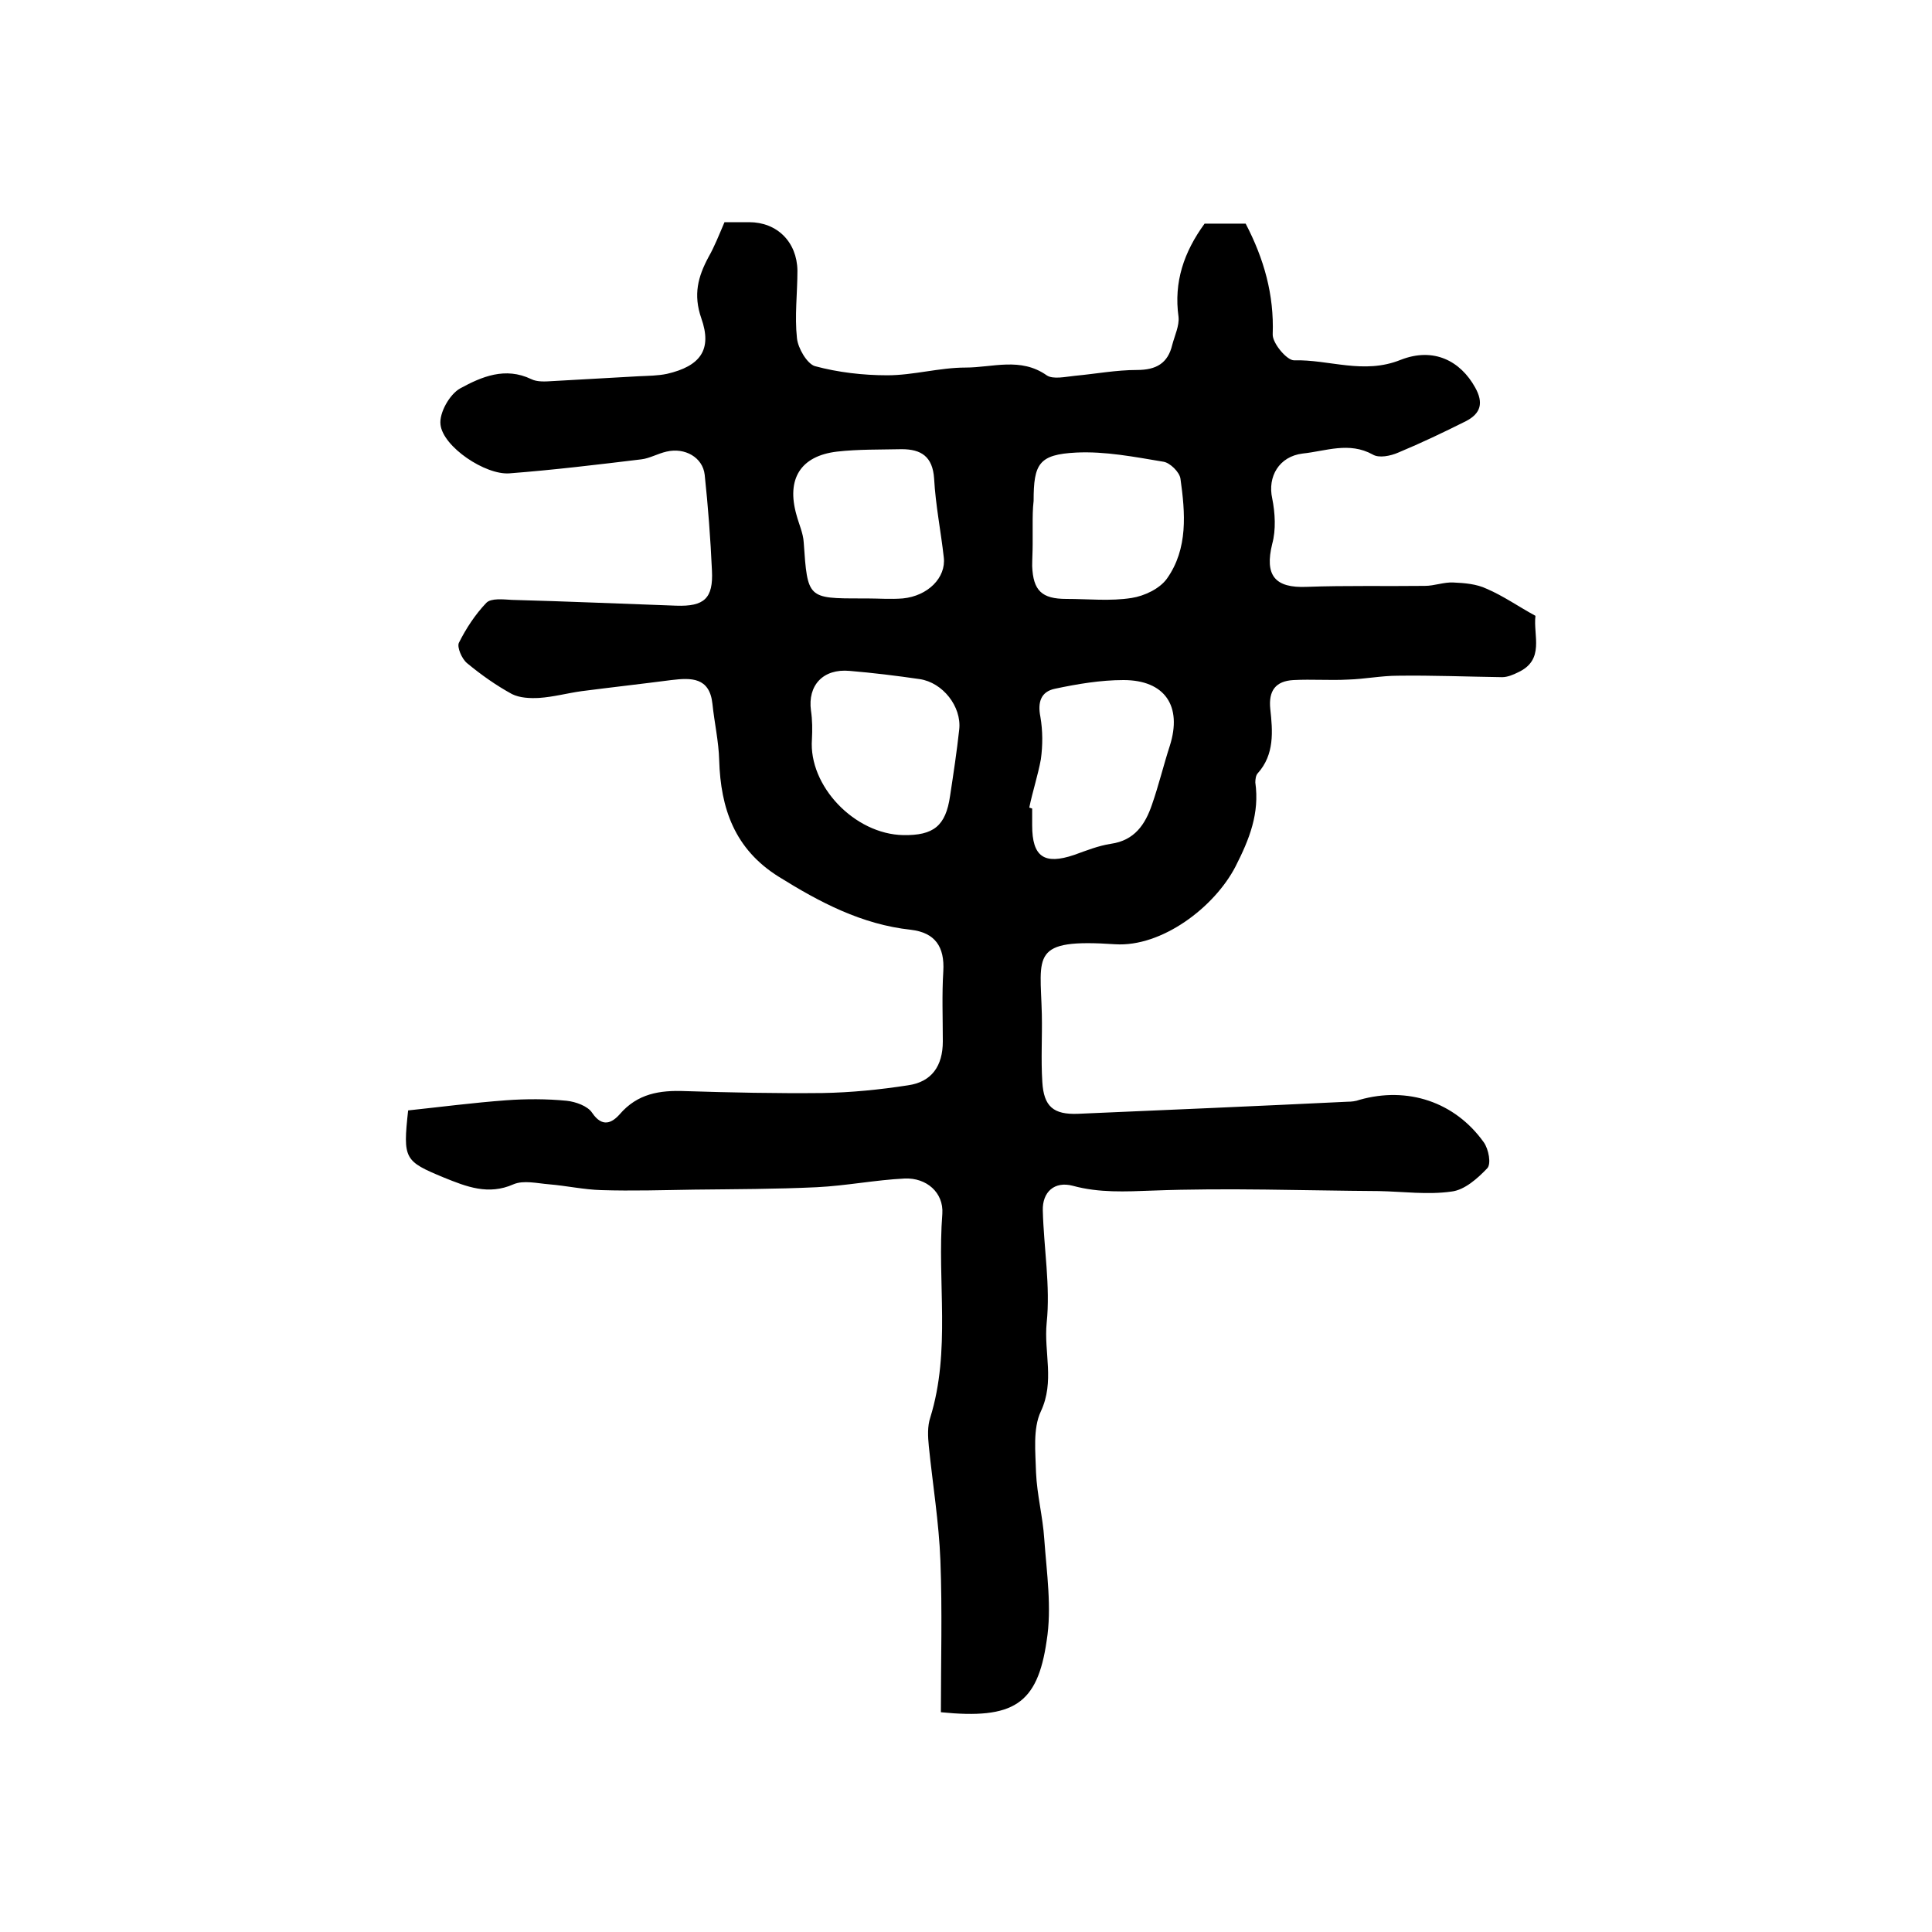
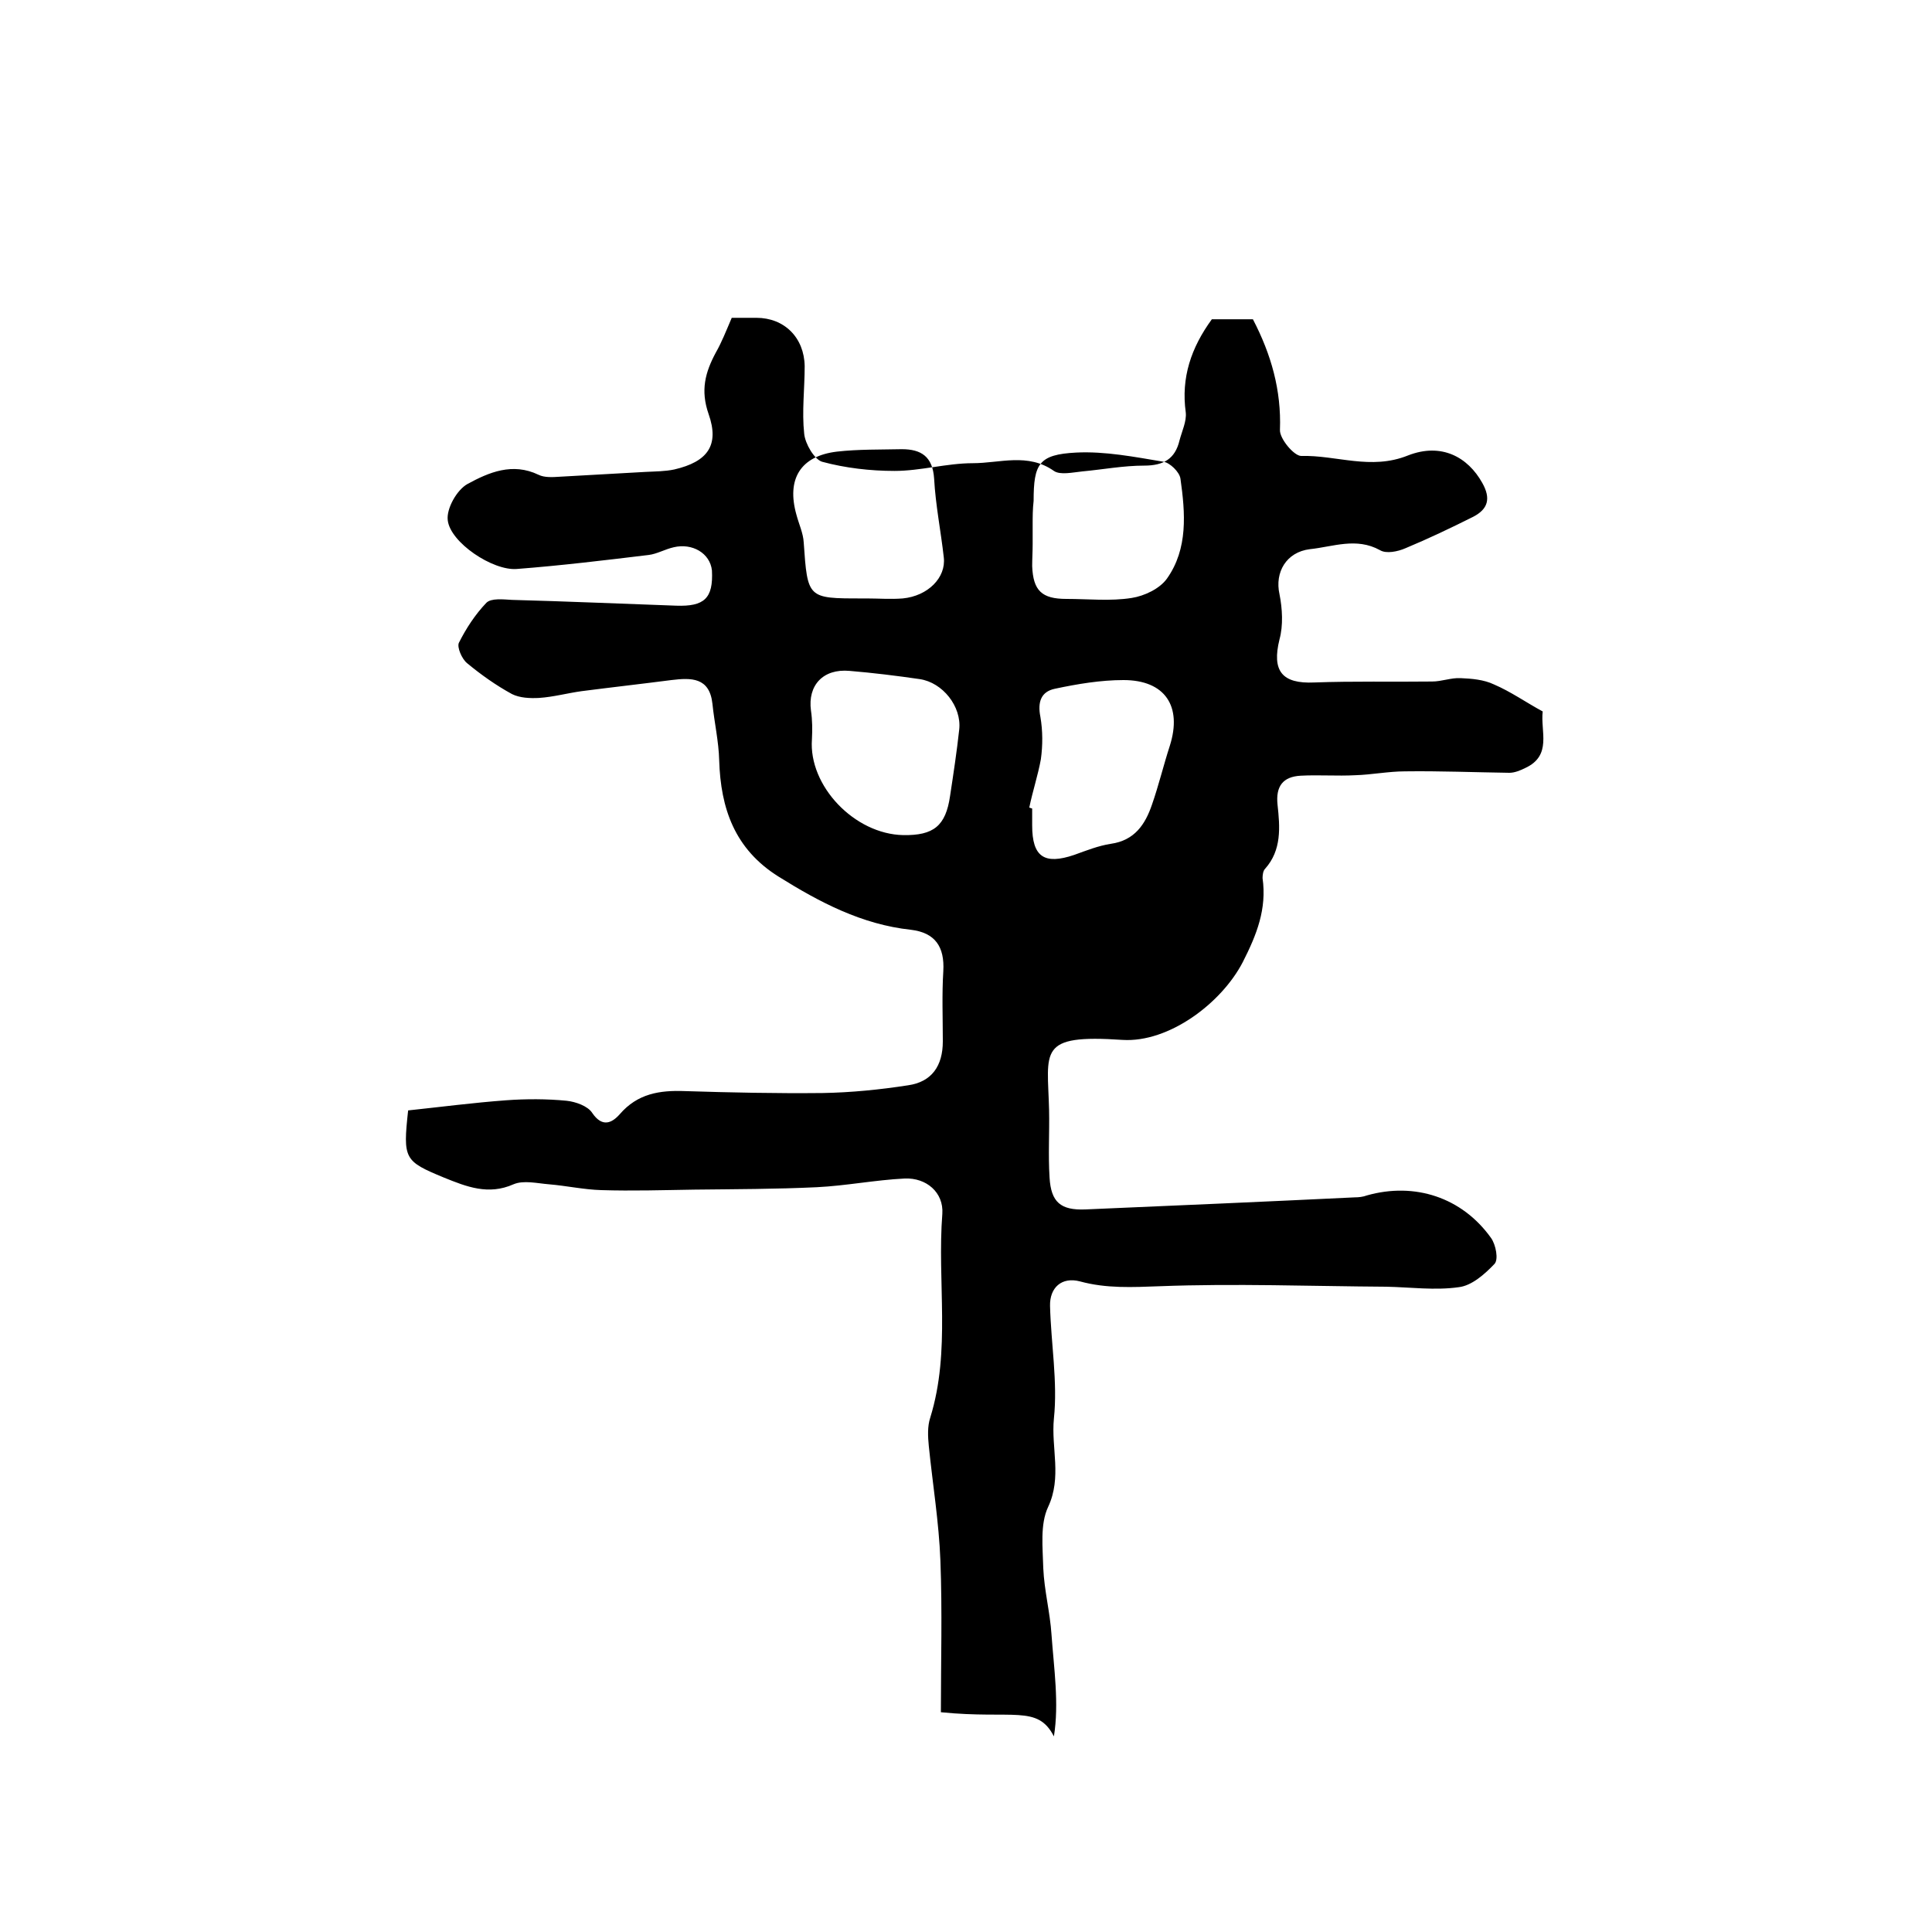
<svg xmlns="http://www.w3.org/2000/svg" version="1.1" id="图层_1" x="0px" y="0px" viewBox="0 0 400 400" style="enable-background:new 0 0 400 400;" xml:space="preserve">
  <style type="text/css">
	.st0{fill:#FFFFFF;}
</style>
  <g>
-     <path d="M194.8,354.5c0-10.5,0.3-21-0.1-31.4c-0.3-7.9-1.6-15.8-2.4-23.7c-0.2-2-0.3-4.1,0.3-5.9c4.3-13.9,1.4-28.1,2.5-42.2   c0.3-4.4-3.3-7.5-7.8-7.3c-6.1,0.3-12.1,1.5-18.2,1.8c-8.5,0.4-16.9,0.4-25.4,0.5c-6.4,0.1-12.8,0.3-19.2,0.1   c-3.6-0.1-7.2-0.9-10.8-1.2c-2.5-0.2-5.3-0.9-7.4,0c-5.2,2.3-9.7,0.5-14.4-1.4c-8.2-3.4-8.5-3.8-7.4-13.9   c6.6-0.7,13.5-1.6,20.3-2.1c4.1-0.3,8.4-0.3,12.5,0.1c1.9,0.2,4.4,1.1,5.3,2.5c2.1,3.1,4.1,2.1,5.7,0.3c3.7-4.3,8.3-5,13.5-4.8   c9.5,0.3,19,0.5,28.5,0.4c5.9-0.1,11.9-0.7,17.7-1.6c4.9-0.7,7.2-4,7.2-9.1c0-4.8-0.2-9.7,0.1-14.5c0.3-5.1-1.7-8-6.7-8.6   c-10.2-1.1-18.9-5.7-27.4-11c-9.1-5.7-12-14.1-12.3-24.1c-0.1-3.9-1-7.8-1.4-11.7c-0.6-5.5-4.4-5.4-8.5-4.9   c-6.2,0.8-12.4,1.5-18.6,2.3c-2.9,0.4-5.8,1.2-8.8,1.4c-1.9,0.1-4,0-5.6-0.8c-3.3-1.8-6.4-4-9.3-6.4c-1.1-0.9-2.1-3.3-1.7-4.2   c1.5-3,3.4-5.9,5.7-8.3c1-1,3.5-0.7,5.3-0.6c11.3,0.3,22.6,0.8,34,1.2c5.8,0.2,7.7-1.5,7.4-7.3c-0.3-6.6-0.8-13.2-1.5-19.8   c-0.4-3.6-4.1-5.7-7.9-4.8c-1.8,0.4-3.5,1.4-5.2,1.6c-9.1,1.1-18.2,2.2-27.3,2.9c-5,0.4-13.8-5.5-14.3-10.1   c-0.3-2.4,1.9-6.3,4.1-7.5c4.4-2.4,9.3-4.5,14.7-1.9c1.2,0.6,2.9,0.5,4.4,0.4c5.9-0.3,11.9-0.7,17.8-1c2-0.1,4-0.1,5.9-0.5   c6.9-1.6,9.4-5,7.1-11.5c-1.7-4.9-0.7-8.6,1.5-12.7c1.2-2.1,2.1-4.4,3.3-7.2c1.4,0,3.2,0,5.1,0c5.8,0,9.9,4.1,10,10   c0,4.7-0.6,9.4-0.1,14c0.2,2.1,2.1,5.3,3.7,5.8c4.8,1.3,10,1.9,15,1.9c5.4,0,10.8-1.6,16.2-1.6c5.6,0,11.4-2.2,16.8,1.6   c1.3,0.9,3.9,0.3,5.9,0.1c4.3-0.4,8.5-1.2,12.8-1.2c4,0,6.4-1.4,7.3-5.2c0.5-1.9,1.5-4,1.3-5.8c-1-7.2,1.1-13.4,5.4-19.3   c2.6,0,5.6,0,8.5,0c3.8,7.3,5.9,14.7,5.6,22.9c-0.1,1.8,2.9,5.4,4.4,5.4c7.3-0.2,14.4,3,22.1-0.1c6.9-2.7,12.4,0.3,15.4,5.7   c1.8,3.2,1.2,5.4-1.9,7c-4.6,2.3-9.2,4.5-14,6.5c-1.6,0.7-4,1.2-5.3,0.4c-4.9-2.7-9.7-0.7-14.5-0.2c-4.9,0.6-7.3,4.8-6.3,9.3   c0.6,3,0.8,6.5,0,9.4c-1.6,6.5,0.5,9.2,7.2,8.9c8.1-0.3,16.3-0.1,24.4-0.2c2,0,3.9-0.8,5.9-0.7c2.3,0.1,4.8,0.3,6.9,1.3   c3.5,1.5,6.6,3.7,10.1,5.6c-0.5,4.1,2,9.1-3.6,11.7c-1,0.5-2.2,1-3.3,1c-7.2-0.1-14.4-0.4-21.6-0.3c-3.4,0-6.9,0.7-10.3,0.8   c-3.8,0.2-7.5-0.1-11.3,0.1c-3.7,0.2-5.2,2.2-4.8,6c0.5,4.6,0.9,9.4-2.6,13.3c-0.4,0.4-0.5,1.3-0.5,1.9c0.9,6.4-1.2,11.7-4.1,17.4   c-4.4,8.5-15.3,16.7-24.9,16.1c-17.7-1.2-15.5,2.2-15.2,14.5c0.1,4.7-0.2,9.3,0.1,14c0.3,5.1,2.3,6.8,7.4,6.6   c18.6-0.8,37.2-1.6,55.8-2.5c0.8,0,1.7-0.1,2.5-0.4c9.9-2.8,19.7,0.4,25.7,8.8c1,1.4,1.6,4.5,0.7,5.4c-2,2.1-4.7,4.5-7.4,4.8   c-4.9,0.7-10,0-15-0.1c-15.6-0.1-31.3-0.7-46.9-0.1c-5.6,0.2-11,0.5-16.5-1c-3.8-1-6.3,1.3-6.2,5.1c0.2,7.8,1.6,15.7,0.8,23.3   c-0.6,6.1,1.7,12.1-1.2,18.3c-1.7,3.6-1.1,8.5-1,12.7c0.2,4.6,1.4,9.1,1.7,13.7c0.5,7,1.6,14.3,0.5,21.1   C214.8,352.9,209.8,356,194.8,354.5z M213.8,108.7C213.7,108.7,213.7,108.7,213.8,108.7c0,1.3,0,2.7,0,4c0,1.5-0.1,3-0.1,4.5   c0.2,5.1,2,6.8,7.1,6.8c4.5,0,9.1,0.5,13.5-0.2c2.6-0.4,5.8-1.9,7.3-4c4.4-6.2,3.8-13.6,2.8-20.7c-0.2-1.4-2.2-3.3-3.5-3.5   c-6-1-12.1-2.2-18.1-1.9c-7.7,0.4-8.8,2.3-8.8,10C213.8,105.4,213.8,107,213.8,108.7z M187,172.9c6.3,0.1,8.8-1.9,9.7-8.1   c0.7-4.6,1.4-9.2,1.9-13.8c0.5-4.7-3.4-9.7-8.2-10.4c-4.8-0.7-9.7-1.3-14.5-1.7c-5.5-0.5-8.7,3-8,8.2c0.3,2,0.3,4,0.2,6   C167.4,162.7,176.9,172.7,187,172.9z M213.1,167.2c0.2,0.1,0.4,0.1,0.6,0.2c0,1.2,0,2.3,0,3.5c0,6.5,2.5,8.2,8.7,6.1   c2.5-0.9,5-1.9,7.6-2.3c4.9-0.7,7.1-4,8.5-8.1c1.4-4,2.4-8.2,3.7-12.2c2.6-8.2-1-13.6-9.6-13.6c-4.7,0-9.5,0.8-14.2,1.8   c-2.9,0.6-3.6,2.8-3,5.8c0.5,2.9,0.5,5.9,0.1,8.8C214.9,160.5,213.8,163.8,213.1,167.2z M179.4,123.9c2.5,0,5,0.2,7.5,0   c5.2-0.5,9-4.3,8.5-8.5c-0.6-5.4-1.7-10.8-2-16.3c-0.3-4.6-2.7-6.1-6.7-6.1c-4.5,0.1-9,0-13.4,0.5c-7.6,0.9-10.5,5.7-8.4,13.1   c0.5,1.9,1.4,3.8,1.5,5.7c0.8,11.6,0.8,11.6,12,11.6C178.7,123.9,179,123.9,179.4,123.9z" />
+     <path d="M194.8,354.5c0-10.5,0.3-21-0.1-31.4c-0.3-7.9-1.6-15.8-2.4-23.7c-0.2-2-0.3-4.1,0.3-5.9c4.3-13.9,1.4-28.1,2.5-42.2   c0.3-4.4-3.3-7.5-7.8-7.3c-6.1,0.3-12.1,1.5-18.2,1.8c-8.5,0.4-16.9,0.4-25.4,0.5c-6.4,0.1-12.8,0.3-19.2,0.1   c-3.6-0.1-7.2-0.9-10.8-1.2c-2.5-0.2-5.3-0.9-7.4,0c-5.2,2.3-9.7,0.5-14.4-1.4c-8.2-3.4-8.5-3.8-7.4-13.9   c6.6-0.7,13.5-1.6,20.3-2.1c4.1-0.3,8.4-0.3,12.5,0.1c1.9,0.2,4.4,1.1,5.3,2.5c2.1,3.1,4.1,2.1,5.7,0.3c3.7-4.3,8.3-5,13.5-4.8   c9.5,0.3,19,0.5,28.5,0.4c5.9-0.1,11.9-0.7,17.7-1.6c4.9-0.7,7.2-4,7.2-9.1c0-4.8-0.2-9.7,0.1-14.5c0.3-5.1-1.7-8-6.7-8.6   c-10.2-1.1-18.9-5.7-27.4-11c-9.1-5.7-12-14.1-12.3-24.1c-0.1-3.9-1-7.8-1.4-11.7c-0.6-5.5-4.4-5.4-8.5-4.9   c-6.2,0.8-12.4,1.5-18.6,2.3c-2.9,0.4-5.8,1.2-8.8,1.4c-1.9,0.1-4,0-5.6-0.8c-3.3-1.8-6.4-4-9.3-6.4c-1.1-0.9-2.1-3.3-1.7-4.2   c1.5-3,3.4-5.9,5.7-8.3c1-1,3.5-0.7,5.3-0.6c11.3,0.3,22.6,0.8,34,1.2c5.8,0.2,7.7-1.5,7.4-7.3c-0.4-3.6-4.1-5.7-7.9-4.8c-1.8,0.4-3.5,1.4-5.2,1.6c-9.1,1.1-18.2,2.2-27.3,2.9c-5,0.4-13.8-5.5-14.3-10.1   c-0.3-2.4,1.9-6.3,4.1-7.5c4.4-2.4,9.3-4.5,14.7-1.9c1.2,0.6,2.9,0.5,4.4,0.4c5.9-0.3,11.9-0.7,17.8-1c2-0.1,4-0.1,5.9-0.5   c6.9-1.6,9.4-5,7.1-11.5c-1.7-4.9-0.7-8.6,1.5-12.7c1.2-2.1,2.1-4.4,3.3-7.2c1.4,0,3.2,0,5.1,0c5.8,0,9.9,4.1,10,10   c0,4.7-0.6,9.4-0.1,14c0.2,2.1,2.1,5.3,3.7,5.8c4.8,1.3,10,1.9,15,1.9c5.4,0,10.8-1.6,16.2-1.6c5.6,0,11.4-2.2,16.8,1.6   c1.3,0.9,3.9,0.3,5.9,0.1c4.3-0.4,8.5-1.2,12.8-1.2c4,0,6.4-1.4,7.3-5.2c0.5-1.9,1.5-4,1.3-5.8c-1-7.2,1.1-13.4,5.4-19.3   c2.6,0,5.6,0,8.5,0c3.8,7.3,5.9,14.7,5.6,22.9c-0.1,1.8,2.9,5.4,4.4,5.4c7.3-0.2,14.4,3,22.1-0.1c6.9-2.7,12.4,0.3,15.4,5.7   c1.8,3.2,1.2,5.4-1.9,7c-4.6,2.3-9.2,4.5-14,6.5c-1.6,0.7-4,1.2-5.3,0.4c-4.9-2.7-9.7-0.7-14.5-0.2c-4.9,0.6-7.3,4.8-6.3,9.3   c0.6,3,0.8,6.5,0,9.4c-1.6,6.5,0.5,9.2,7.2,8.9c8.1-0.3,16.3-0.1,24.4-0.2c2,0,3.9-0.8,5.9-0.7c2.3,0.1,4.8,0.3,6.9,1.3   c3.5,1.5,6.6,3.7,10.1,5.6c-0.5,4.1,2,9.1-3.6,11.7c-1,0.5-2.2,1-3.3,1c-7.2-0.1-14.4-0.4-21.6-0.3c-3.4,0-6.9,0.7-10.3,0.8   c-3.8,0.2-7.5-0.1-11.3,0.1c-3.7,0.2-5.2,2.2-4.8,6c0.5,4.6,0.9,9.4-2.6,13.3c-0.4,0.4-0.5,1.3-0.5,1.9c0.9,6.4-1.2,11.7-4.1,17.4   c-4.4,8.5-15.3,16.7-24.9,16.1c-17.7-1.2-15.5,2.2-15.2,14.5c0.1,4.7-0.2,9.3,0.1,14c0.3,5.1,2.3,6.8,7.4,6.6   c18.6-0.8,37.2-1.6,55.8-2.5c0.8,0,1.7-0.1,2.5-0.4c9.9-2.8,19.7,0.4,25.7,8.8c1,1.4,1.6,4.5,0.7,5.4c-2,2.1-4.7,4.5-7.4,4.8   c-4.9,0.7-10,0-15-0.1c-15.6-0.1-31.3-0.7-46.9-0.1c-5.6,0.2-11,0.5-16.5-1c-3.8-1-6.3,1.3-6.2,5.1c0.2,7.8,1.6,15.7,0.8,23.3   c-0.6,6.1,1.7,12.1-1.2,18.3c-1.7,3.6-1.1,8.5-1,12.7c0.2,4.6,1.4,9.1,1.7,13.7c0.5,7,1.6,14.3,0.5,21.1   C214.8,352.9,209.8,356,194.8,354.5z M213.8,108.7C213.7,108.7,213.7,108.7,213.8,108.7c0,1.3,0,2.7,0,4c0,1.5-0.1,3-0.1,4.5   c0.2,5.1,2,6.8,7.1,6.8c4.5,0,9.1,0.5,13.5-0.2c2.6-0.4,5.8-1.9,7.3-4c4.4-6.2,3.8-13.6,2.8-20.7c-0.2-1.4-2.2-3.3-3.5-3.5   c-6-1-12.1-2.2-18.1-1.9c-7.7,0.4-8.8,2.3-8.8,10C213.8,105.4,213.8,107,213.8,108.7z M187,172.9c6.3,0.1,8.8-1.9,9.7-8.1   c0.7-4.6,1.4-9.2,1.9-13.8c0.5-4.7-3.4-9.7-8.2-10.4c-4.8-0.7-9.7-1.3-14.5-1.7c-5.5-0.5-8.7,3-8,8.2c0.3,2,0.3,4,0.2,6   C167.4,162.7,176.9,172.7,187,172.9z M213.1,167.2c0.2,0.1,0.4,0.1,0.6,0.2c0,1.2,0,2.3,0,3.5c0,6.5,2.5,8.2,8.7,6.1   c2.5-0.9,5-1.9,7.6-2.3c4.9-0.7,7.1-4,8.5-8.1c1.4-4,2.4-8.2,3.7-12.2c2.6-8.2-1-13.6-9.6-13.6c-4.7,0-9.5,0.8-14.2,1.8   c-2.9,0.6-3.6,2.8-3,5.8c0.5,2.9,0.5,5.9,0.1,8.8C214.9,160.5,213.8,163.8,213.1,167.2z M179.4,123.9c2.5,0,5,0.2,7.5,0   c5.2-0.5,9-4.3,8.5-8.5c-0.6-5.4-1.7-10.8-2-16.3c-0.3-4.6-2.7-6.1-6.7-6.1c-4.5,0.1-9,0-13.4,0.5c-7.6,0.9-10.5,5.7-8.4,13.1   c0.5,1.9,1.4,3.8,1.5,5.7c0.8,11.6,0.8,11.6,12,11.6C178.7,123.9,179,123.9,179.4,123.9z" />
  </g>
</svg>